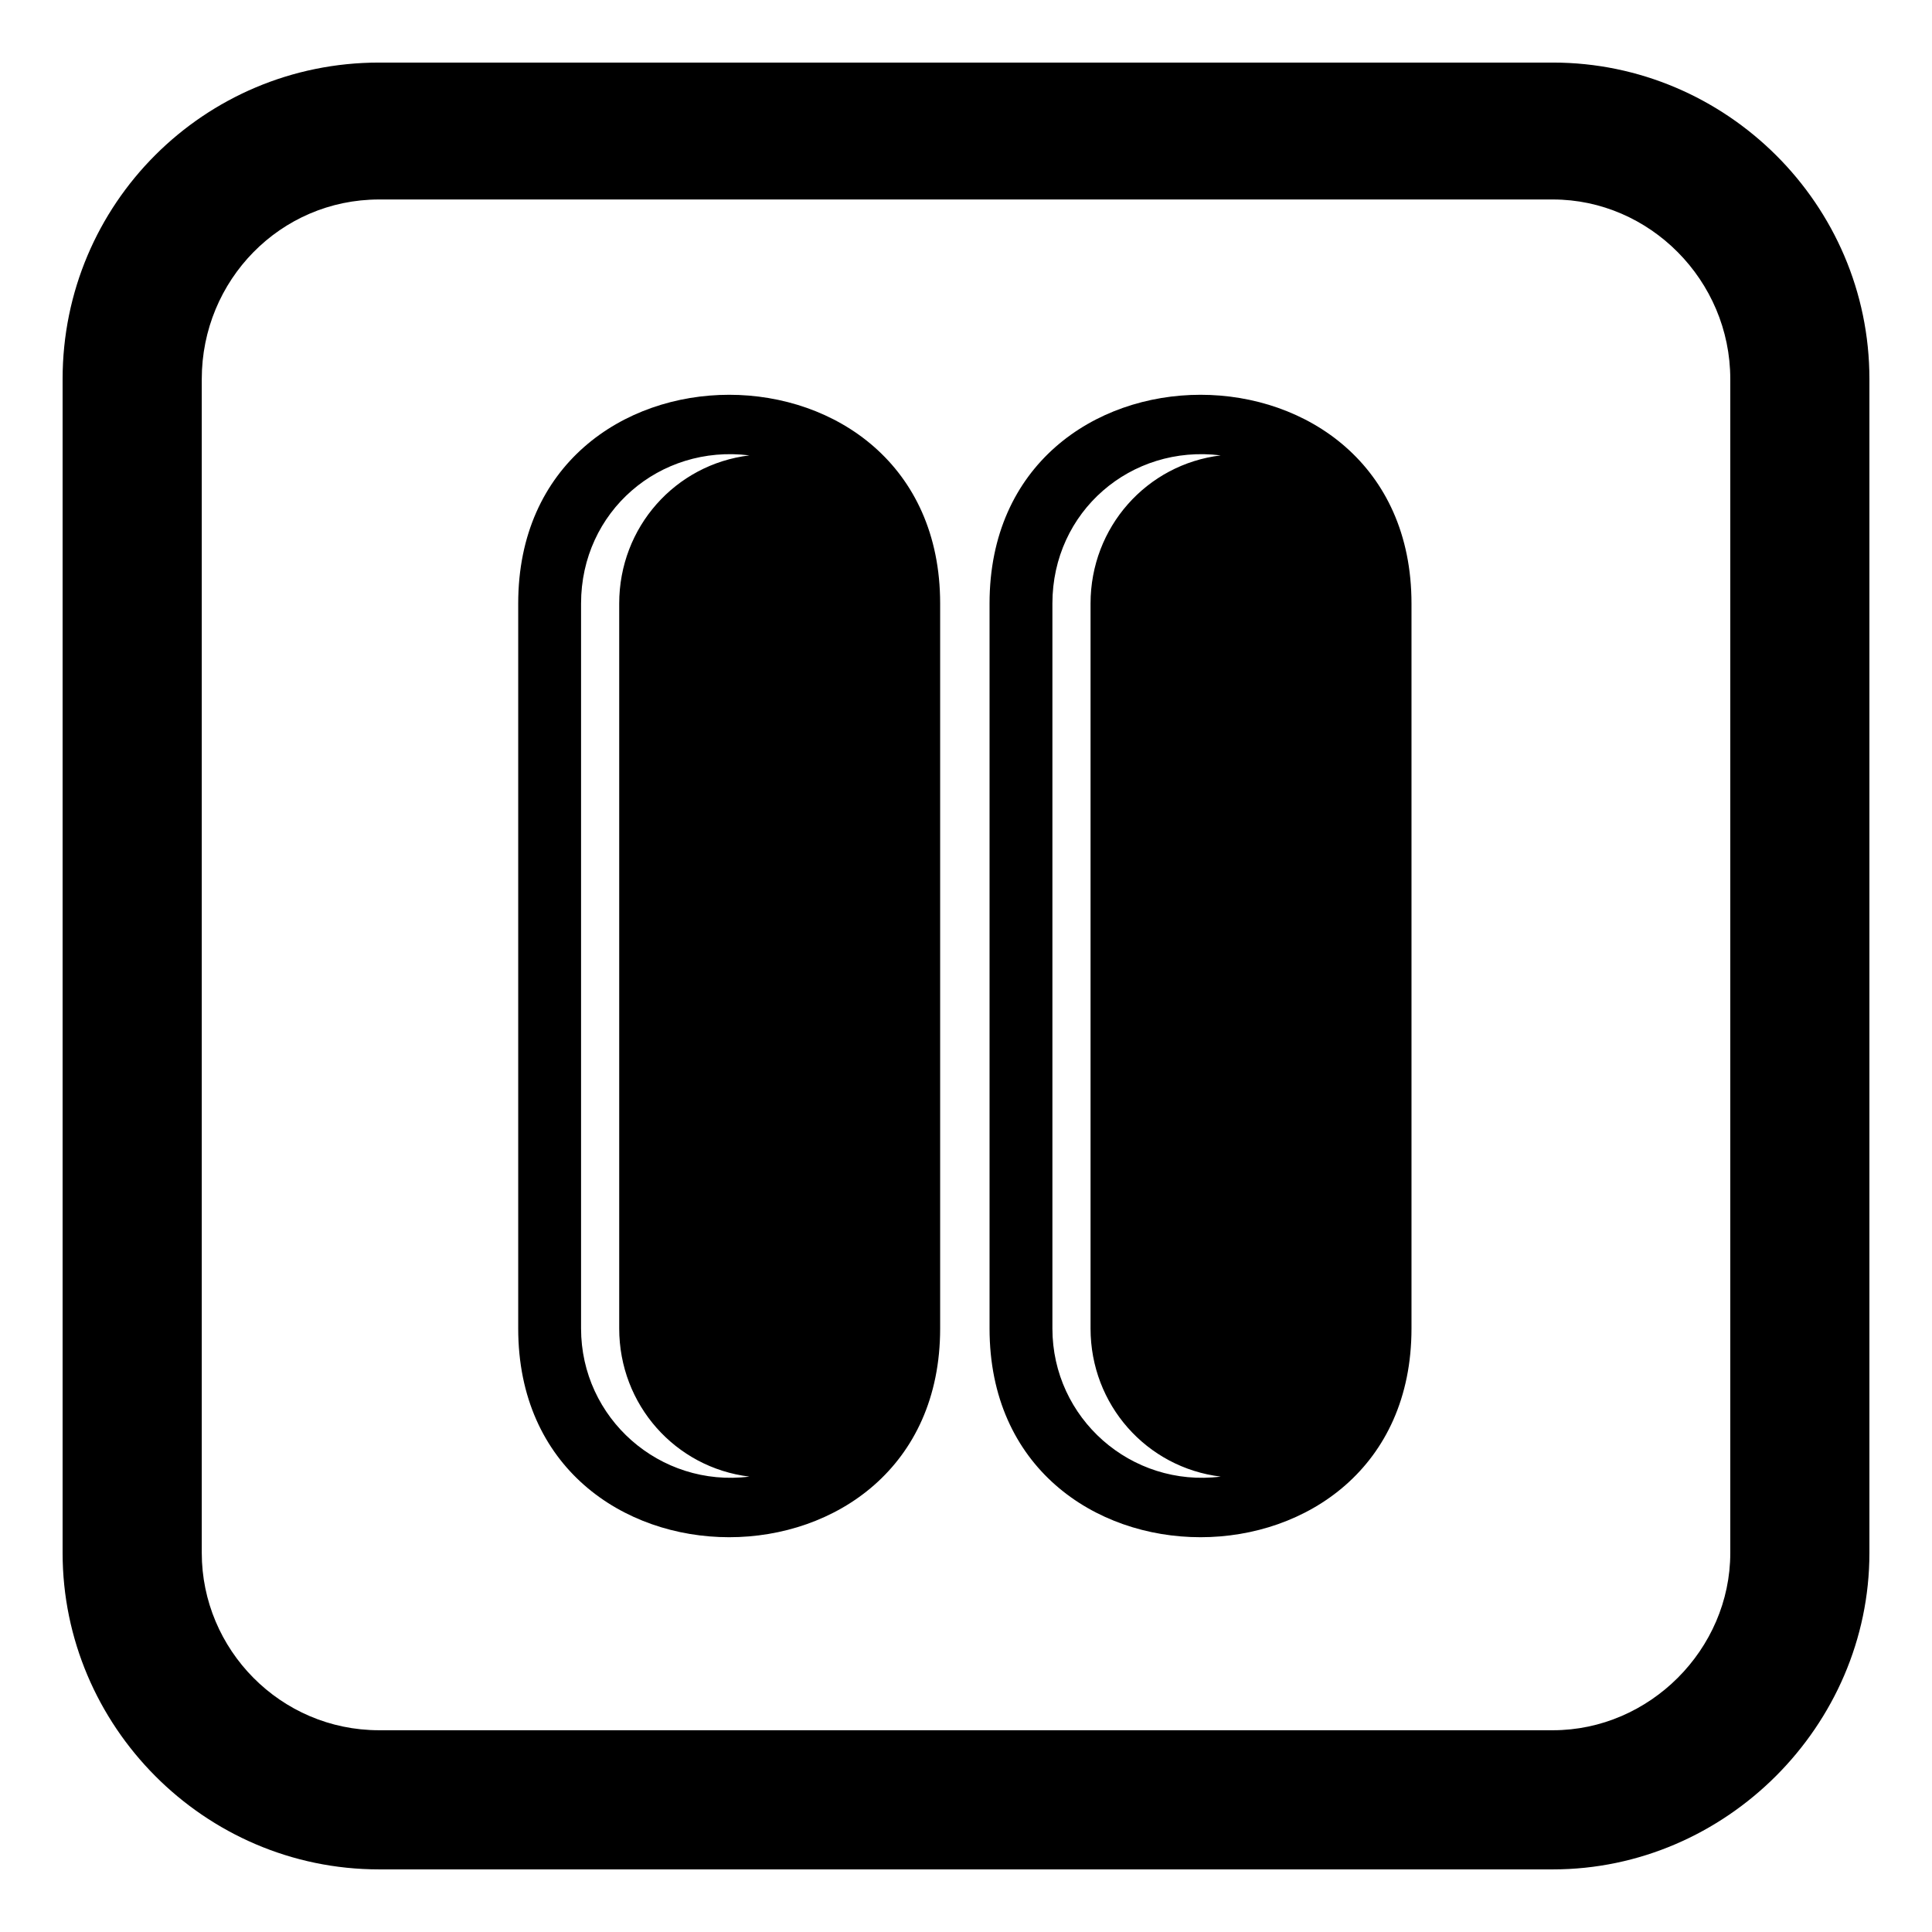
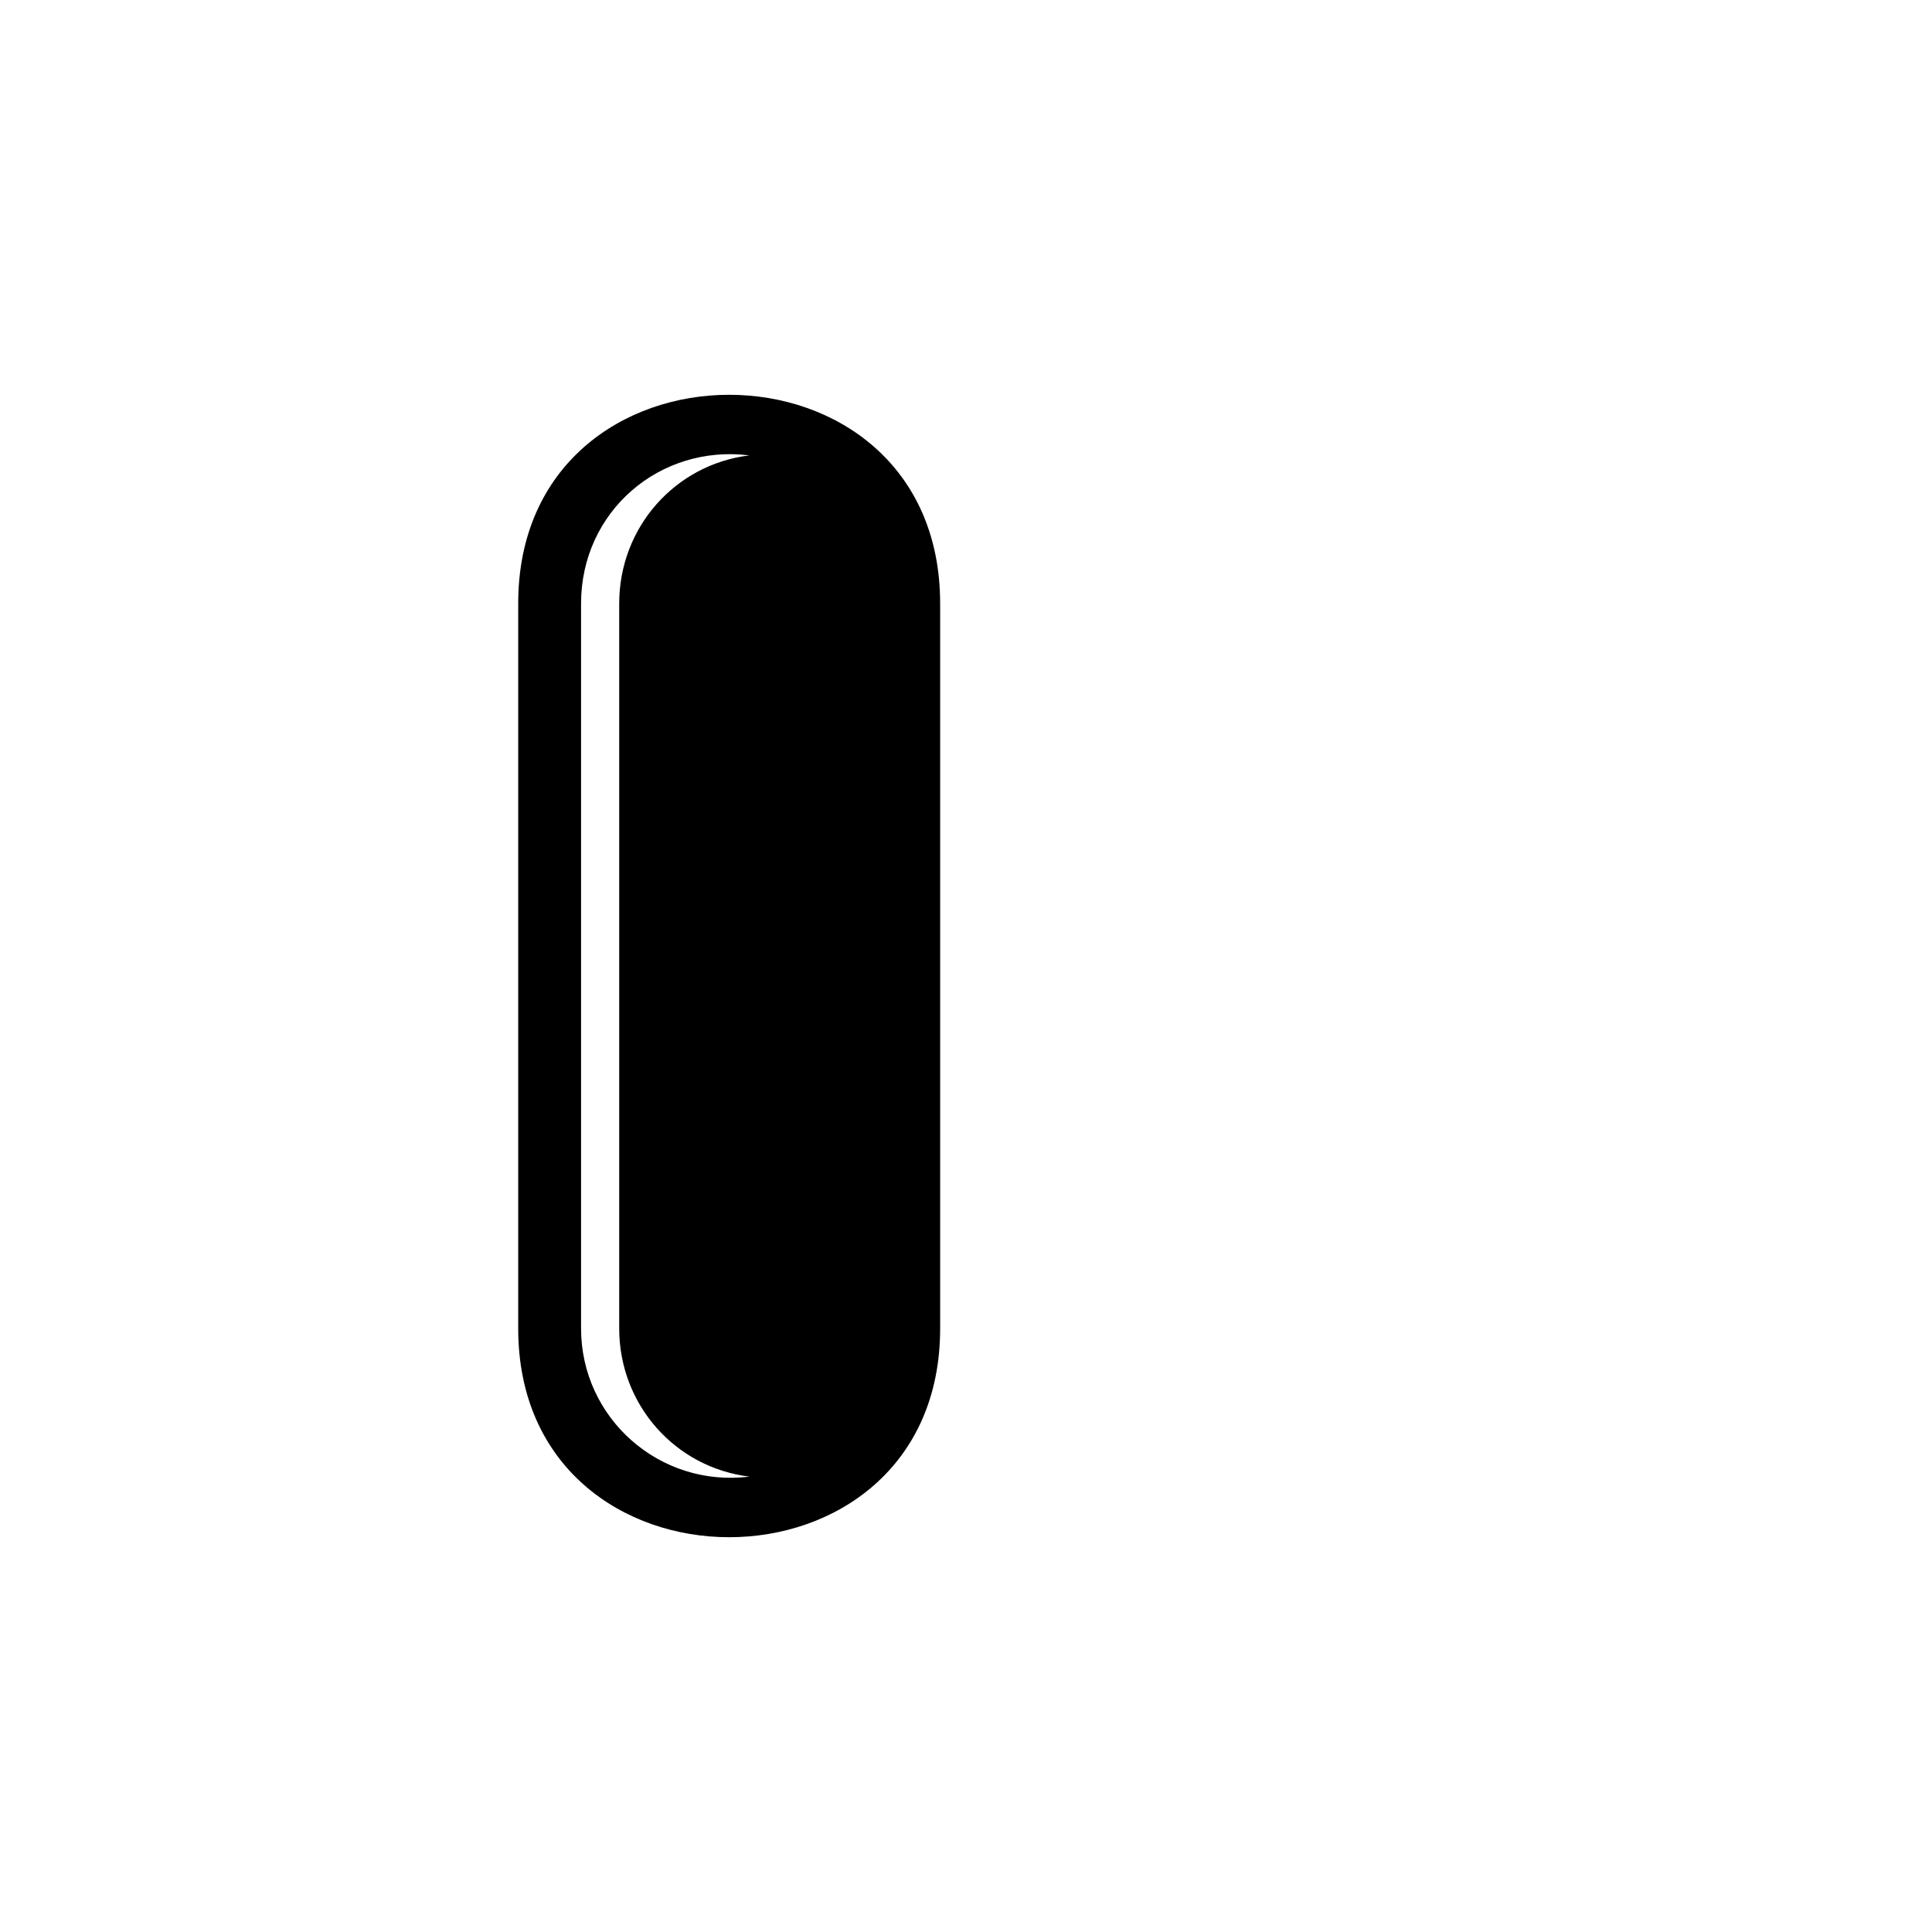
<svg xmlns="http://www.w3.org/2000/svg" fill="#000000" width="800px" height="800px" version="1.1" viewBox="144 144 512 512">
  <g fill-rule="evenodd">
-     <path d="m406.24 496.06v-192.12c0-73.758 111.82-73.758 111.82 0v192.12c0 73.758-111.82 73.758-111.82 0zm26.766 0v-192.12c0-20.223 14.871-36.879 34.5-39.258-23.793-2.973-44.609 14.871-44.609 39.258v192.12c0 23.793 20.82 42.23 44.609 39.258-19.629-2.379-34.5-19.035-34.5-39.258z" />
    <path d="m281.33 496.06v-192.12c0-73.758 111.82-73.758 111.82 0v192.12c0 73.758-111.82 73.758-111.82 0zm26.766 0v-192.12c0-20.223 14.871-36.879 34.5-39.258-23.793-2.973-44.609 14.871-44.609 39.258v192.12c0 23.793 20.82 42.23 44.609 39.258-19.629-2.379-34.5-19.035-34.5-39.258z" />
-     <path d="m160.59 555.54v-311.09c0-46.395 37.473-83.867 83.867-83.867h311.09c45.801 0 83.867 37.473 83.867 83.867v311.09c0 45.801-38.066 83.867-83.867 83.867h-311.09c-46.395 0-83.867-38.066-83.867-83.867zm36.879 0v-311.09c0-26.172 20.82-47.586 46.992-47.586h311.09c25.578 0 46.992 21.414 46.992 47.586v311.09c0 25.578-21.414 46.992-46.992 46.992h-311.09c-26.172 0-46.992-21.414-46.992-46.992z" />
  </g>
</svg>